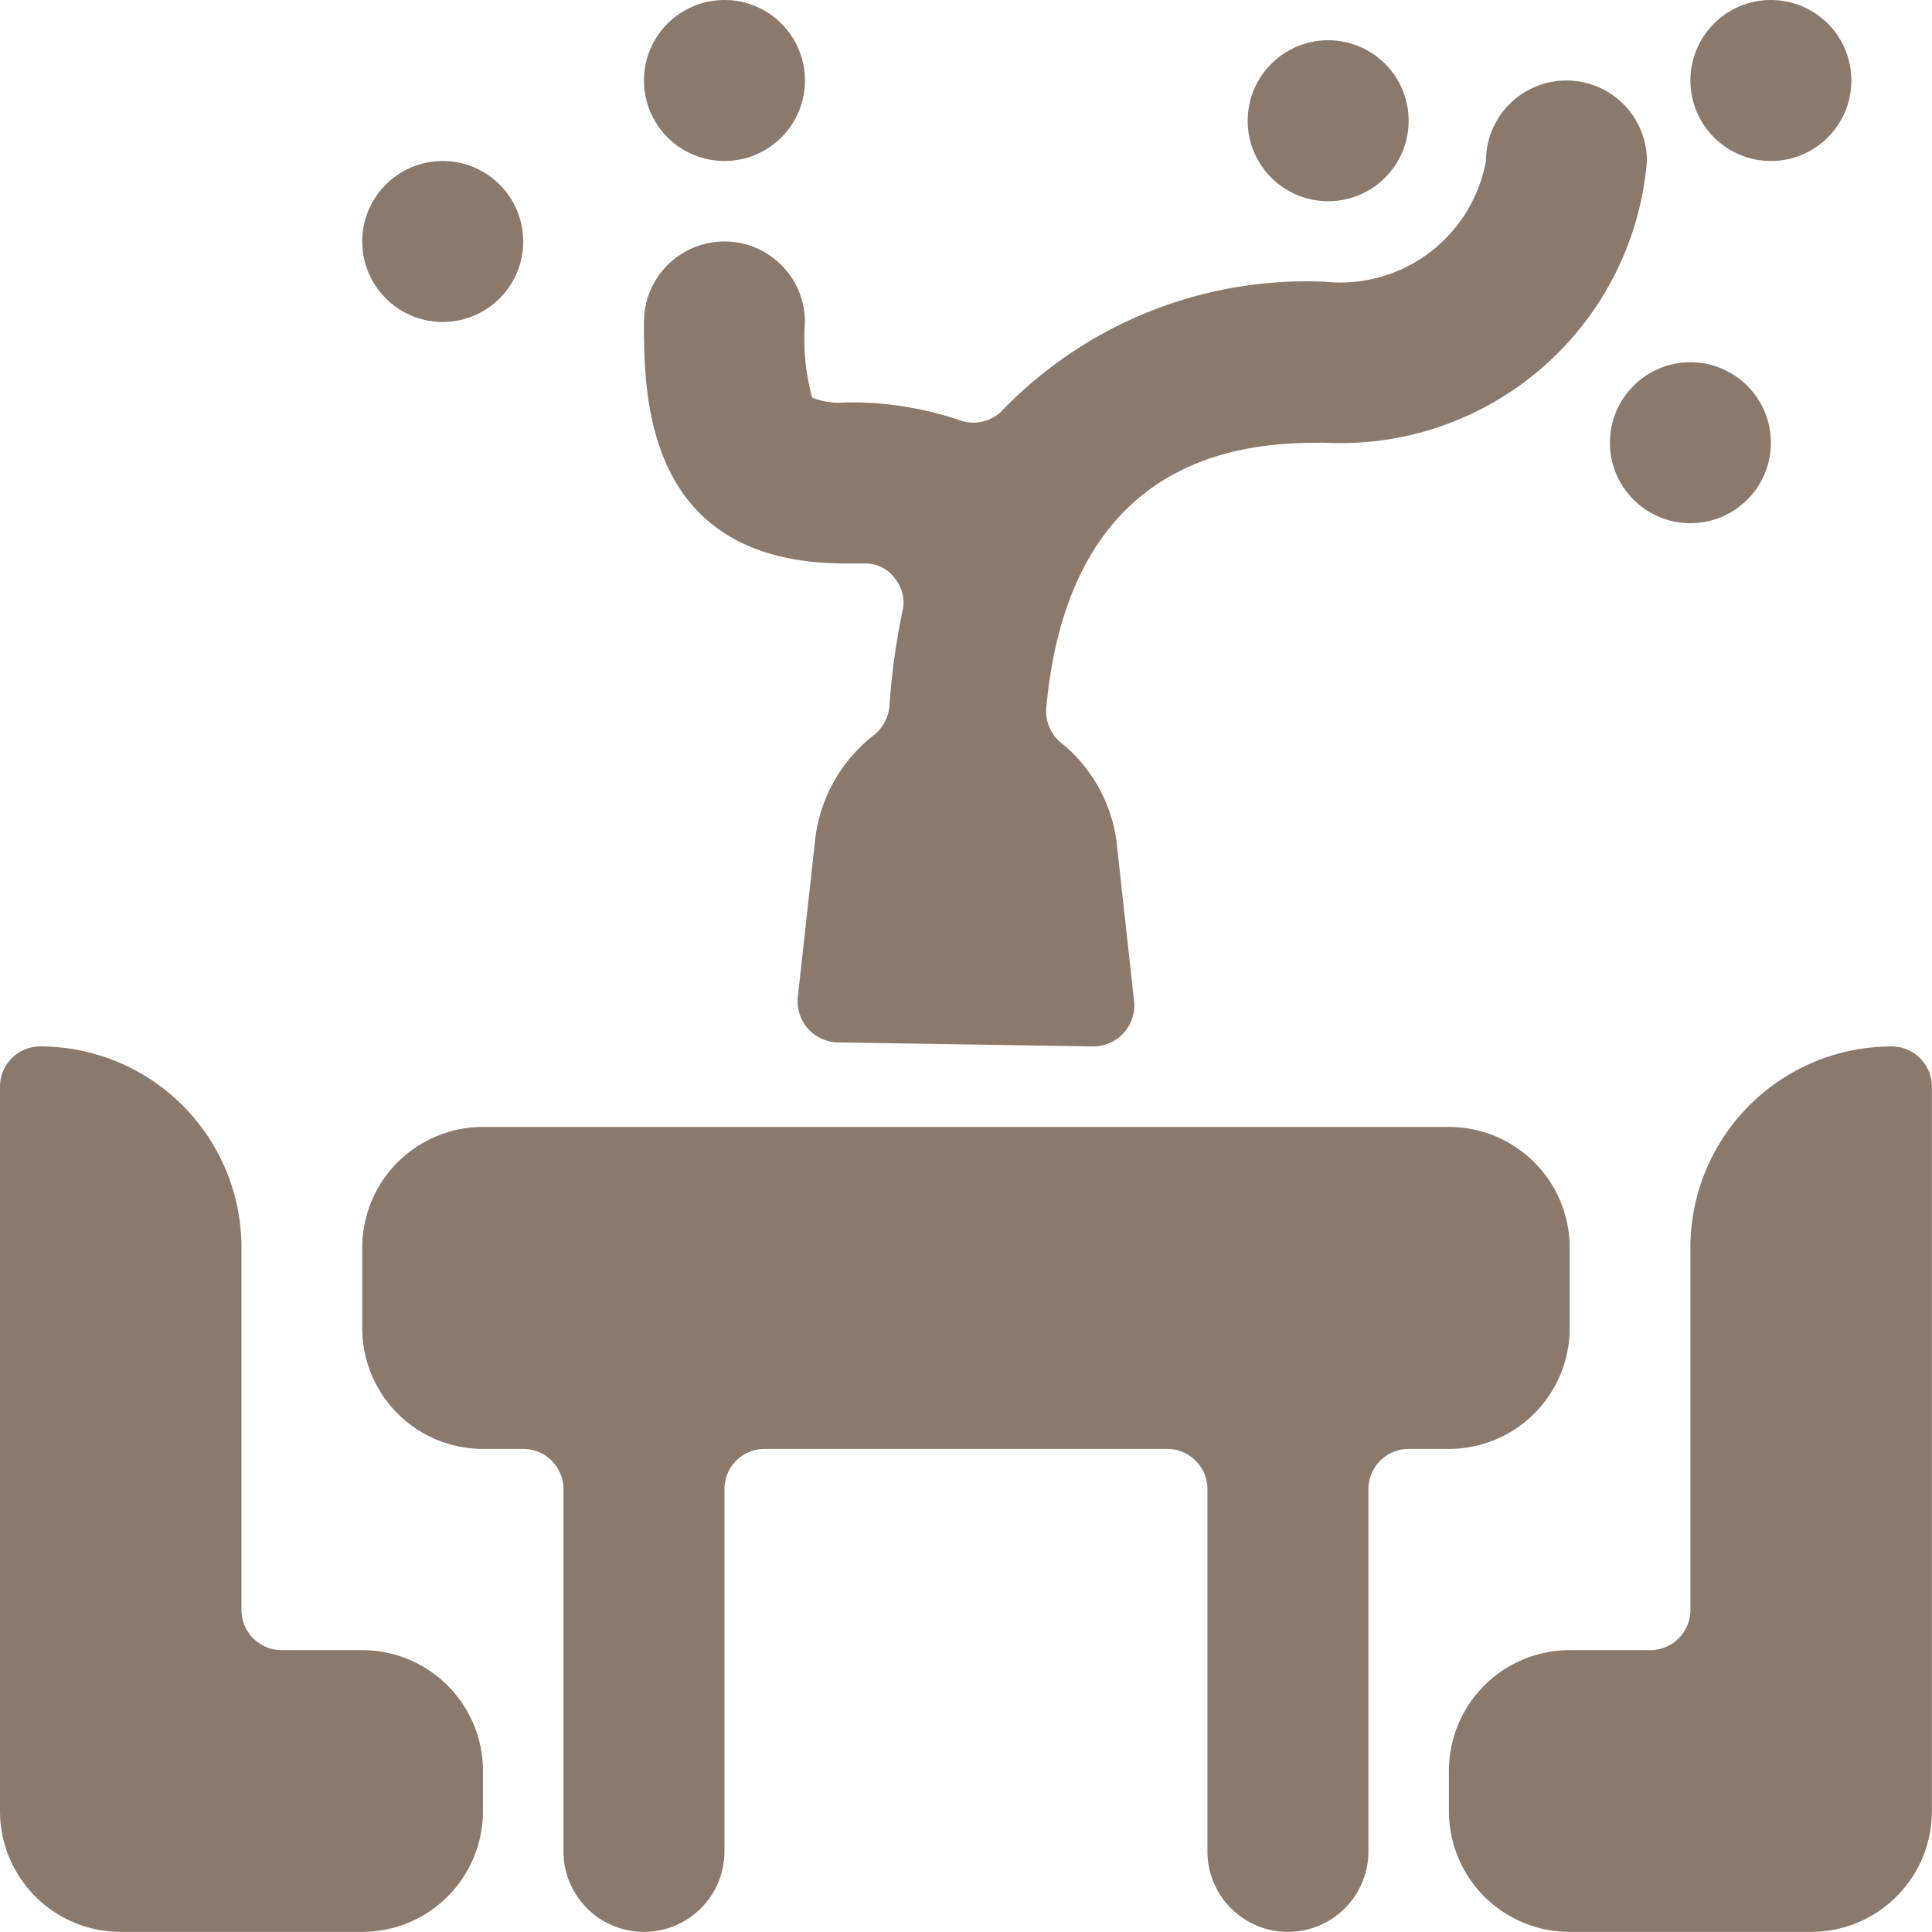
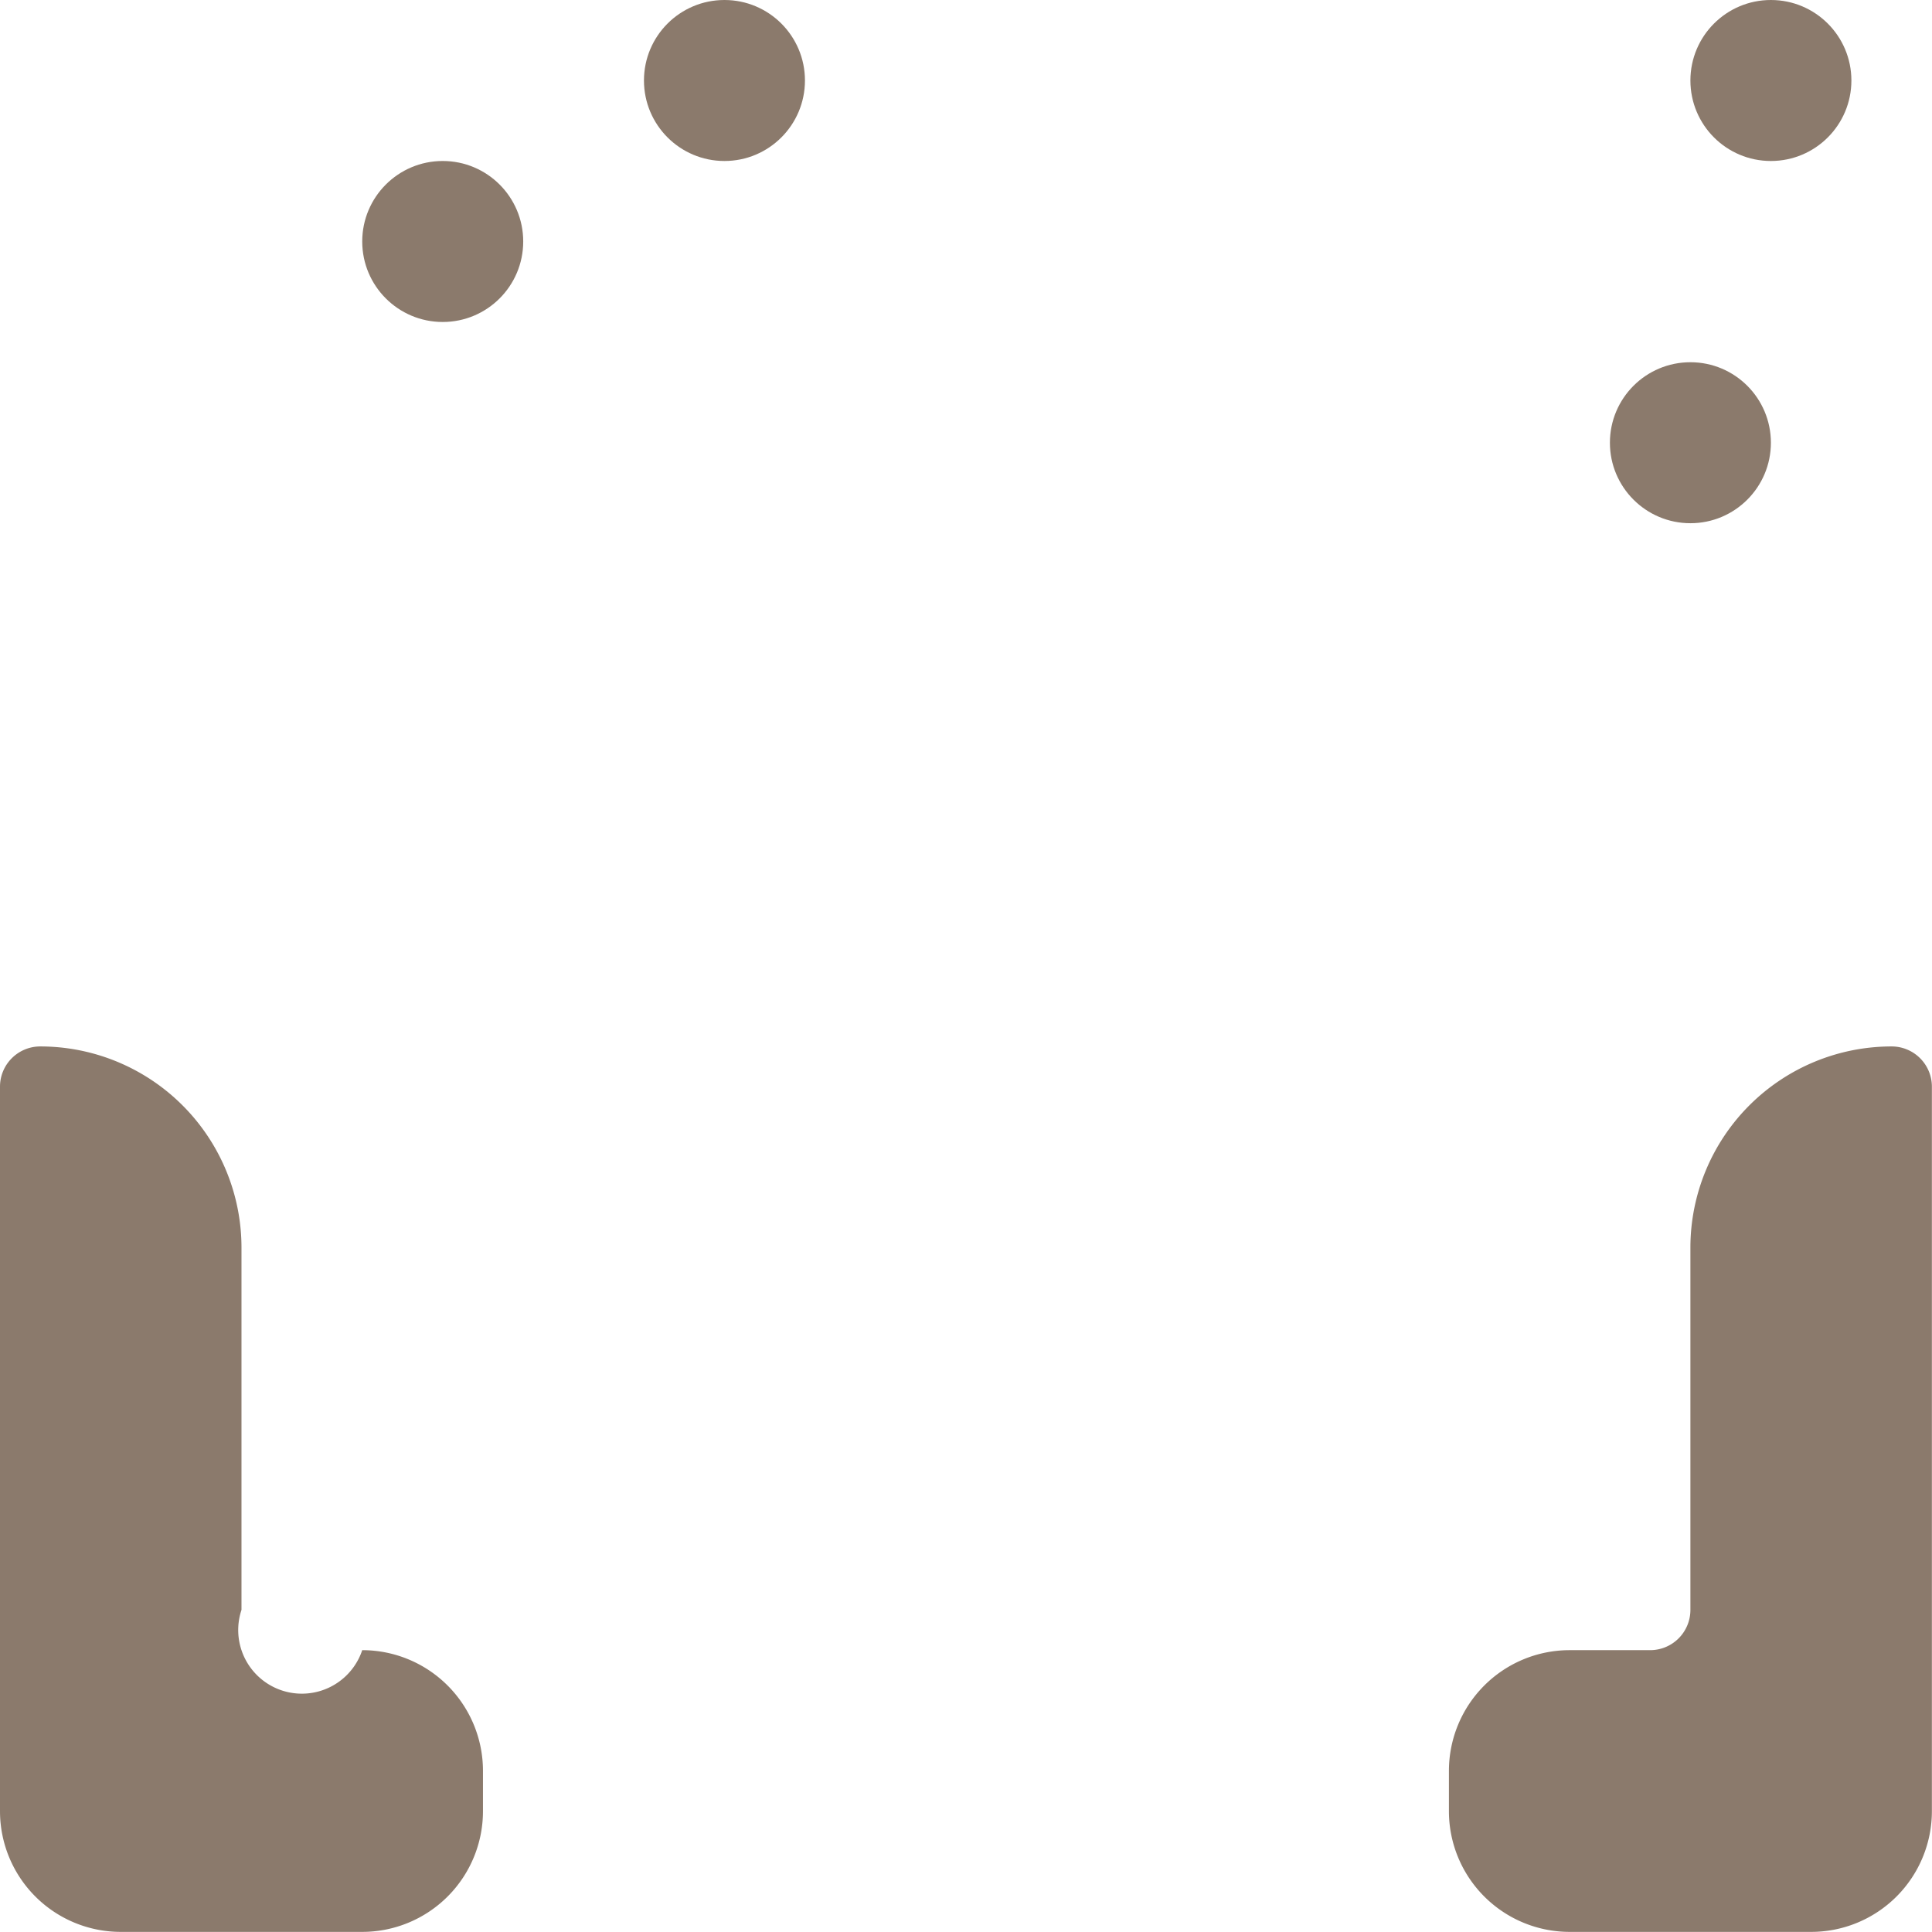
<svg xmlns="http://www.w3.org/2000/svg" viewBox="0 0 140 140" height="140" width="140">
  <g transform="matrix(5.833,0,0,5.833,0,0)">
    <g>
      <g>
        <path d="M23.5,13A2.5,2.5,0,0,0,21,15.5V20a.5.5,0,0,1-.5.5h-1A1.5,1.5,0,0,0,18,22v.5A1.5,1.5,0,0,0,19.5,24h3A1.5,1.5,0,0,0,24,22.5v-9A.5.5,0,0,0,23.5,13Z" style="fill: #8b7a6c" />
-         <path d="M9.85,14H6a1.5,1.5,0,0,0-1.5,1.5v1A1.5,1.5,0,0,0,6,18h.5a.5.5,0,0,1,.5.5V23a1,1,0,0,0,2,0V18.5a.5.5,0,0,1,.5-.5h5a.5.5,0,0,1,.5.5V23a1,1,0,0,0,2,0V18.5a.5.5,0,0,1,.5-.5H18a1.5,1.5,0,0,0,1.5-1.5v-1A1.5,1.5,0,0,0,18,14H9.85Z" style="fill: #8b7a6c" />
-         <path d="M6,22a1.5,1.5,0,0,0-1.5-1.5h-1A.5.5,0,0,1,3,20V15.5A2.5,2.5,0,0,0,.5,13a.5.5,0,0,0-.5.5v9A1.5,1.5,0,0,0,1.5,24h3A1.5,1.5,0,0,0,6,22.5Z" style="fill: #8b7a6c" />
+         <path d="M6,22a1.5,1.5,0,0,0-1.5-1.5A.5.5,0,0,1,3,20V15.5A2.5,2.5,0,0,0,.5,13a.5.5,0,0,0-.5.5v9A1.5,1.5,0,0,0,1.5,24h3A1.5,1.5,0,0,0,6,22.5Z" style="fill: #8b7a6c" />
      </g>
      <circle cx="21" cy="5.5" r="1" style="fill: #8b7a6c" />
      <circle cx="22" cy="1" r="1" style="fill: #8b7a6c" />
-       <circle cx="16.5" cy="1.5" r="1" style="fill: #8b7a6c" />
      <circle cx="9" cy="1" r="1" style="fill: #8b7a6c" />
      <circle cx="5.5" cy="3" r="1" style="fill: #8b7a6c" />
-       <path d="M13.59,13a.51.51,0,0,0,.5-.55l-.22-2a1.9,1.9,0,0,0-.66-1.2A.51.51,0,0,1,13,8.77c.31-3.26,2.65-3.27,3.46-3.27a3.82,3.82,0,0,0,4-3.5,1,1,0,0,0-2,0,1.84,1.84,0,0,1-2,1.5,5.25,5.25,0,0,0-4,1.59.5.5,0,0,1-.54.13A4.17,4.17,0,0,0,10.5,5a.9.9,0,0,1-.41-.06A2.78,2.78,0,0,1,10,4,1,1,0,0,0,8,4c0,.9,0,3,2.5,3h.25a.45.45,0,0,1,.37.19.47.47,0,0,1,.09.41,8.46,8.46,0,0,0-.16,1.17.52.52,0,0,1-.19.36,1.92,1.92,0,0,0-.73,1.27l-.22,2a.51.51,0,0,0,.5.55Z" style="fill: #8b7a6c" />
    </g>
  </g>
</svg>